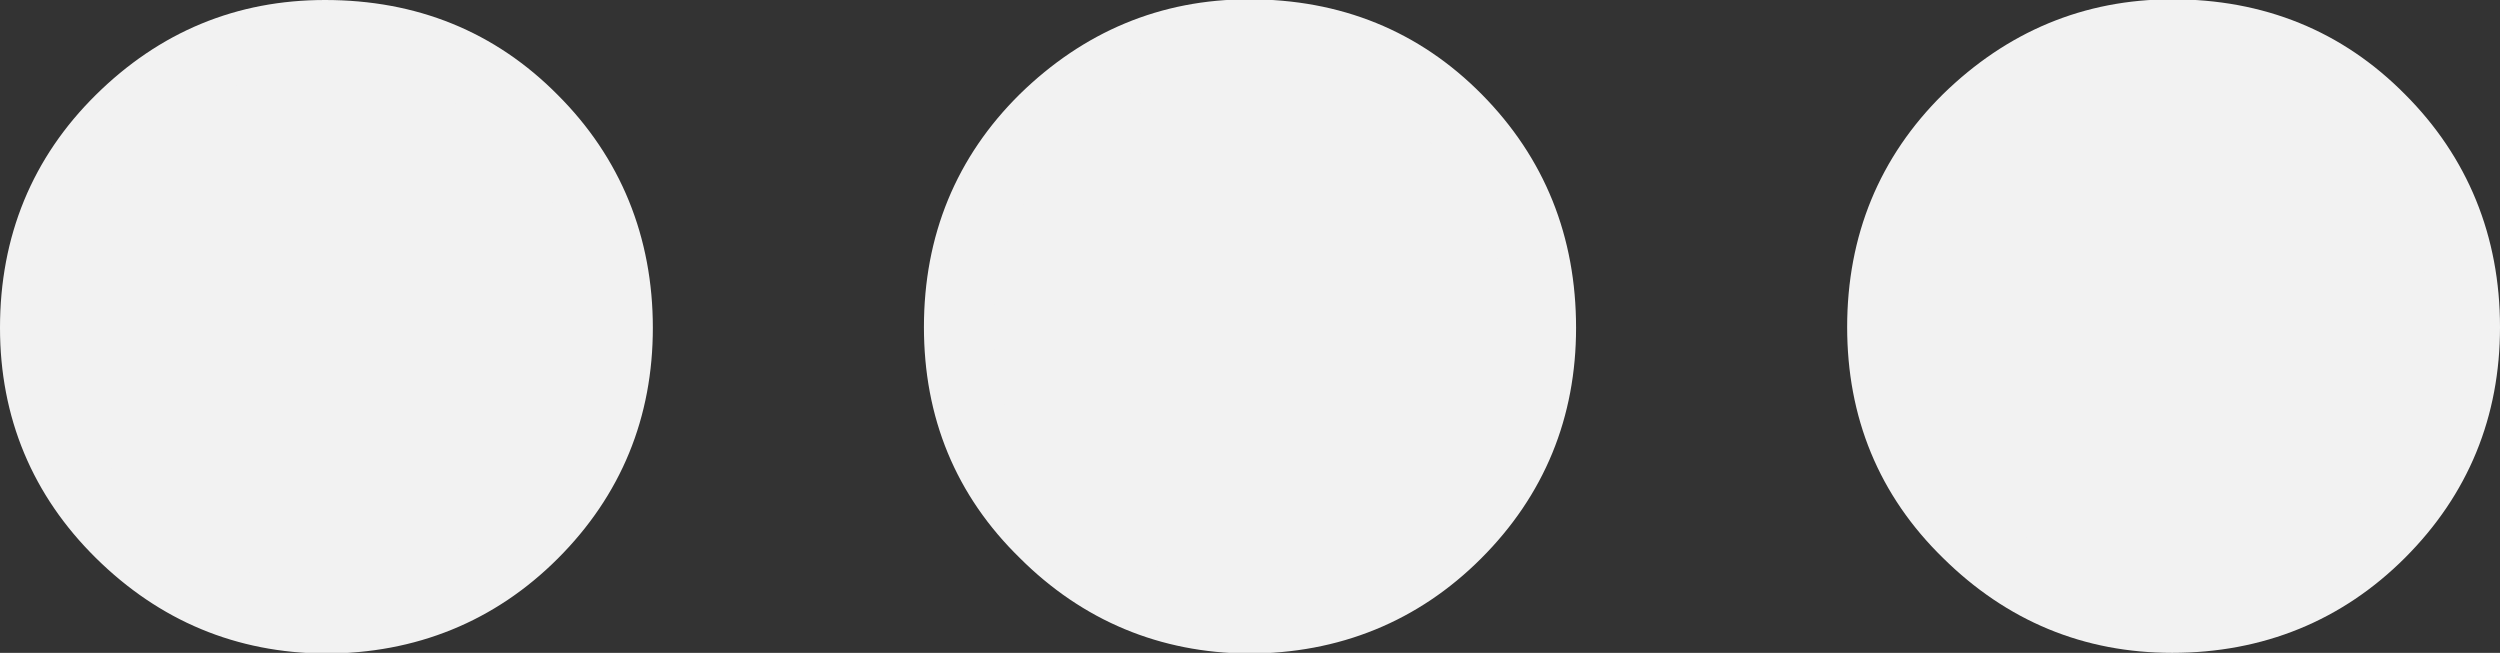
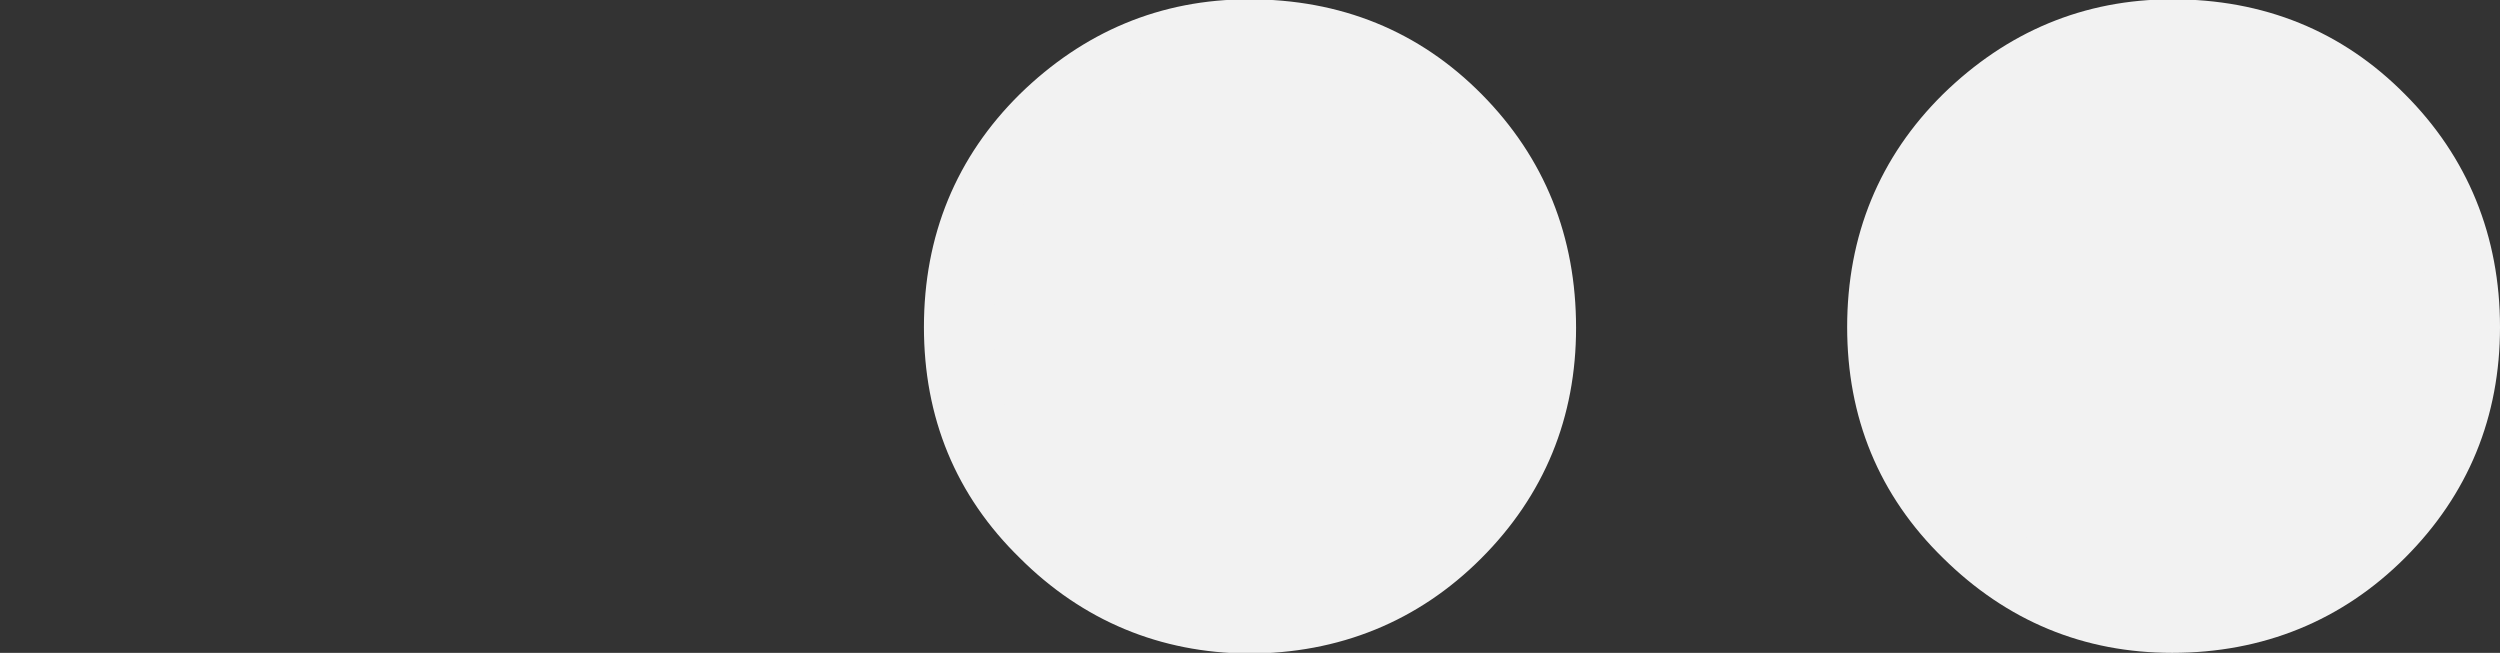
<svg xmlns="http://www.w3.org/2000/svg" version="1.1" id="Capa_1" x="0px" y="0px" viewBox="0 0 35.69 9.32" style="enable-background:new 0 0 35.69 9.32;" xml:space="preserve">
  <rect x="0" y="0" width="35.69" height="9.32" fill="#333333" stroke="none" />
  <style type="text/css">
	.st0{fill:#F2F2F2;stroke:#F2F2F2;stroke-miterlimit:10;}
</style>
  <g>
-     <path class="st0" d="M1.72,7.61C0.91,6.81,0.5,5.83,0.5,4.68c0-1.18,0.41-2.17,1.22-2.97C2.54,0.9,3.51,0.5,4.64,0.5   c1.18,0,2.17,0.4,2.97,1.21c0.8,0.8,1.21,1.8,1.21,2.97c0,1.15-0.4,2.13-1.21,2.94c-0.8,0.8-1.8,1.21-2.97,1.21   C3.51,8.82,2.54,8.42,1.72,7.61z" />
    <path class="st0" d="M14.91,7.61c-0.82-0.8-1.22-1.78-1.22-2.94c0-1.18,0.41-2.17,1.22-2.97c0.82-0.8,1.79-1.21,2.92-1.21   c1.18,0,2.17,0.4,2.97,1.21C21.6,2.51,22,3.5,22,4.68c0,1.15-0.4,2.13-1.21,2.94c-0.8,0.8-1.8,1.21-2.97,1.21   C16.7,8.82,15.72,8.42,14.91,7.61z" />
    <path class="st0" d="M28.09,7.61c-0.82-0.8-1.22-1.78-1.22-2.94c0-1.18,0.41-2.17,1.22-2.97c0.82-0.8,1.79-1.21,2.92-1.21   c1.18,0,2.17,0.4,2.97,1.21c0.8,0.8,1.21,1.8,1.21,2.97c0,1.15-0.4,2.13-1.21,2.94c-0.8,0.8-1.8,1.21-2.97,1.21   C29.88,8.82,28.91,8.42,28.09,7.61z" />
  </g>
</svg>